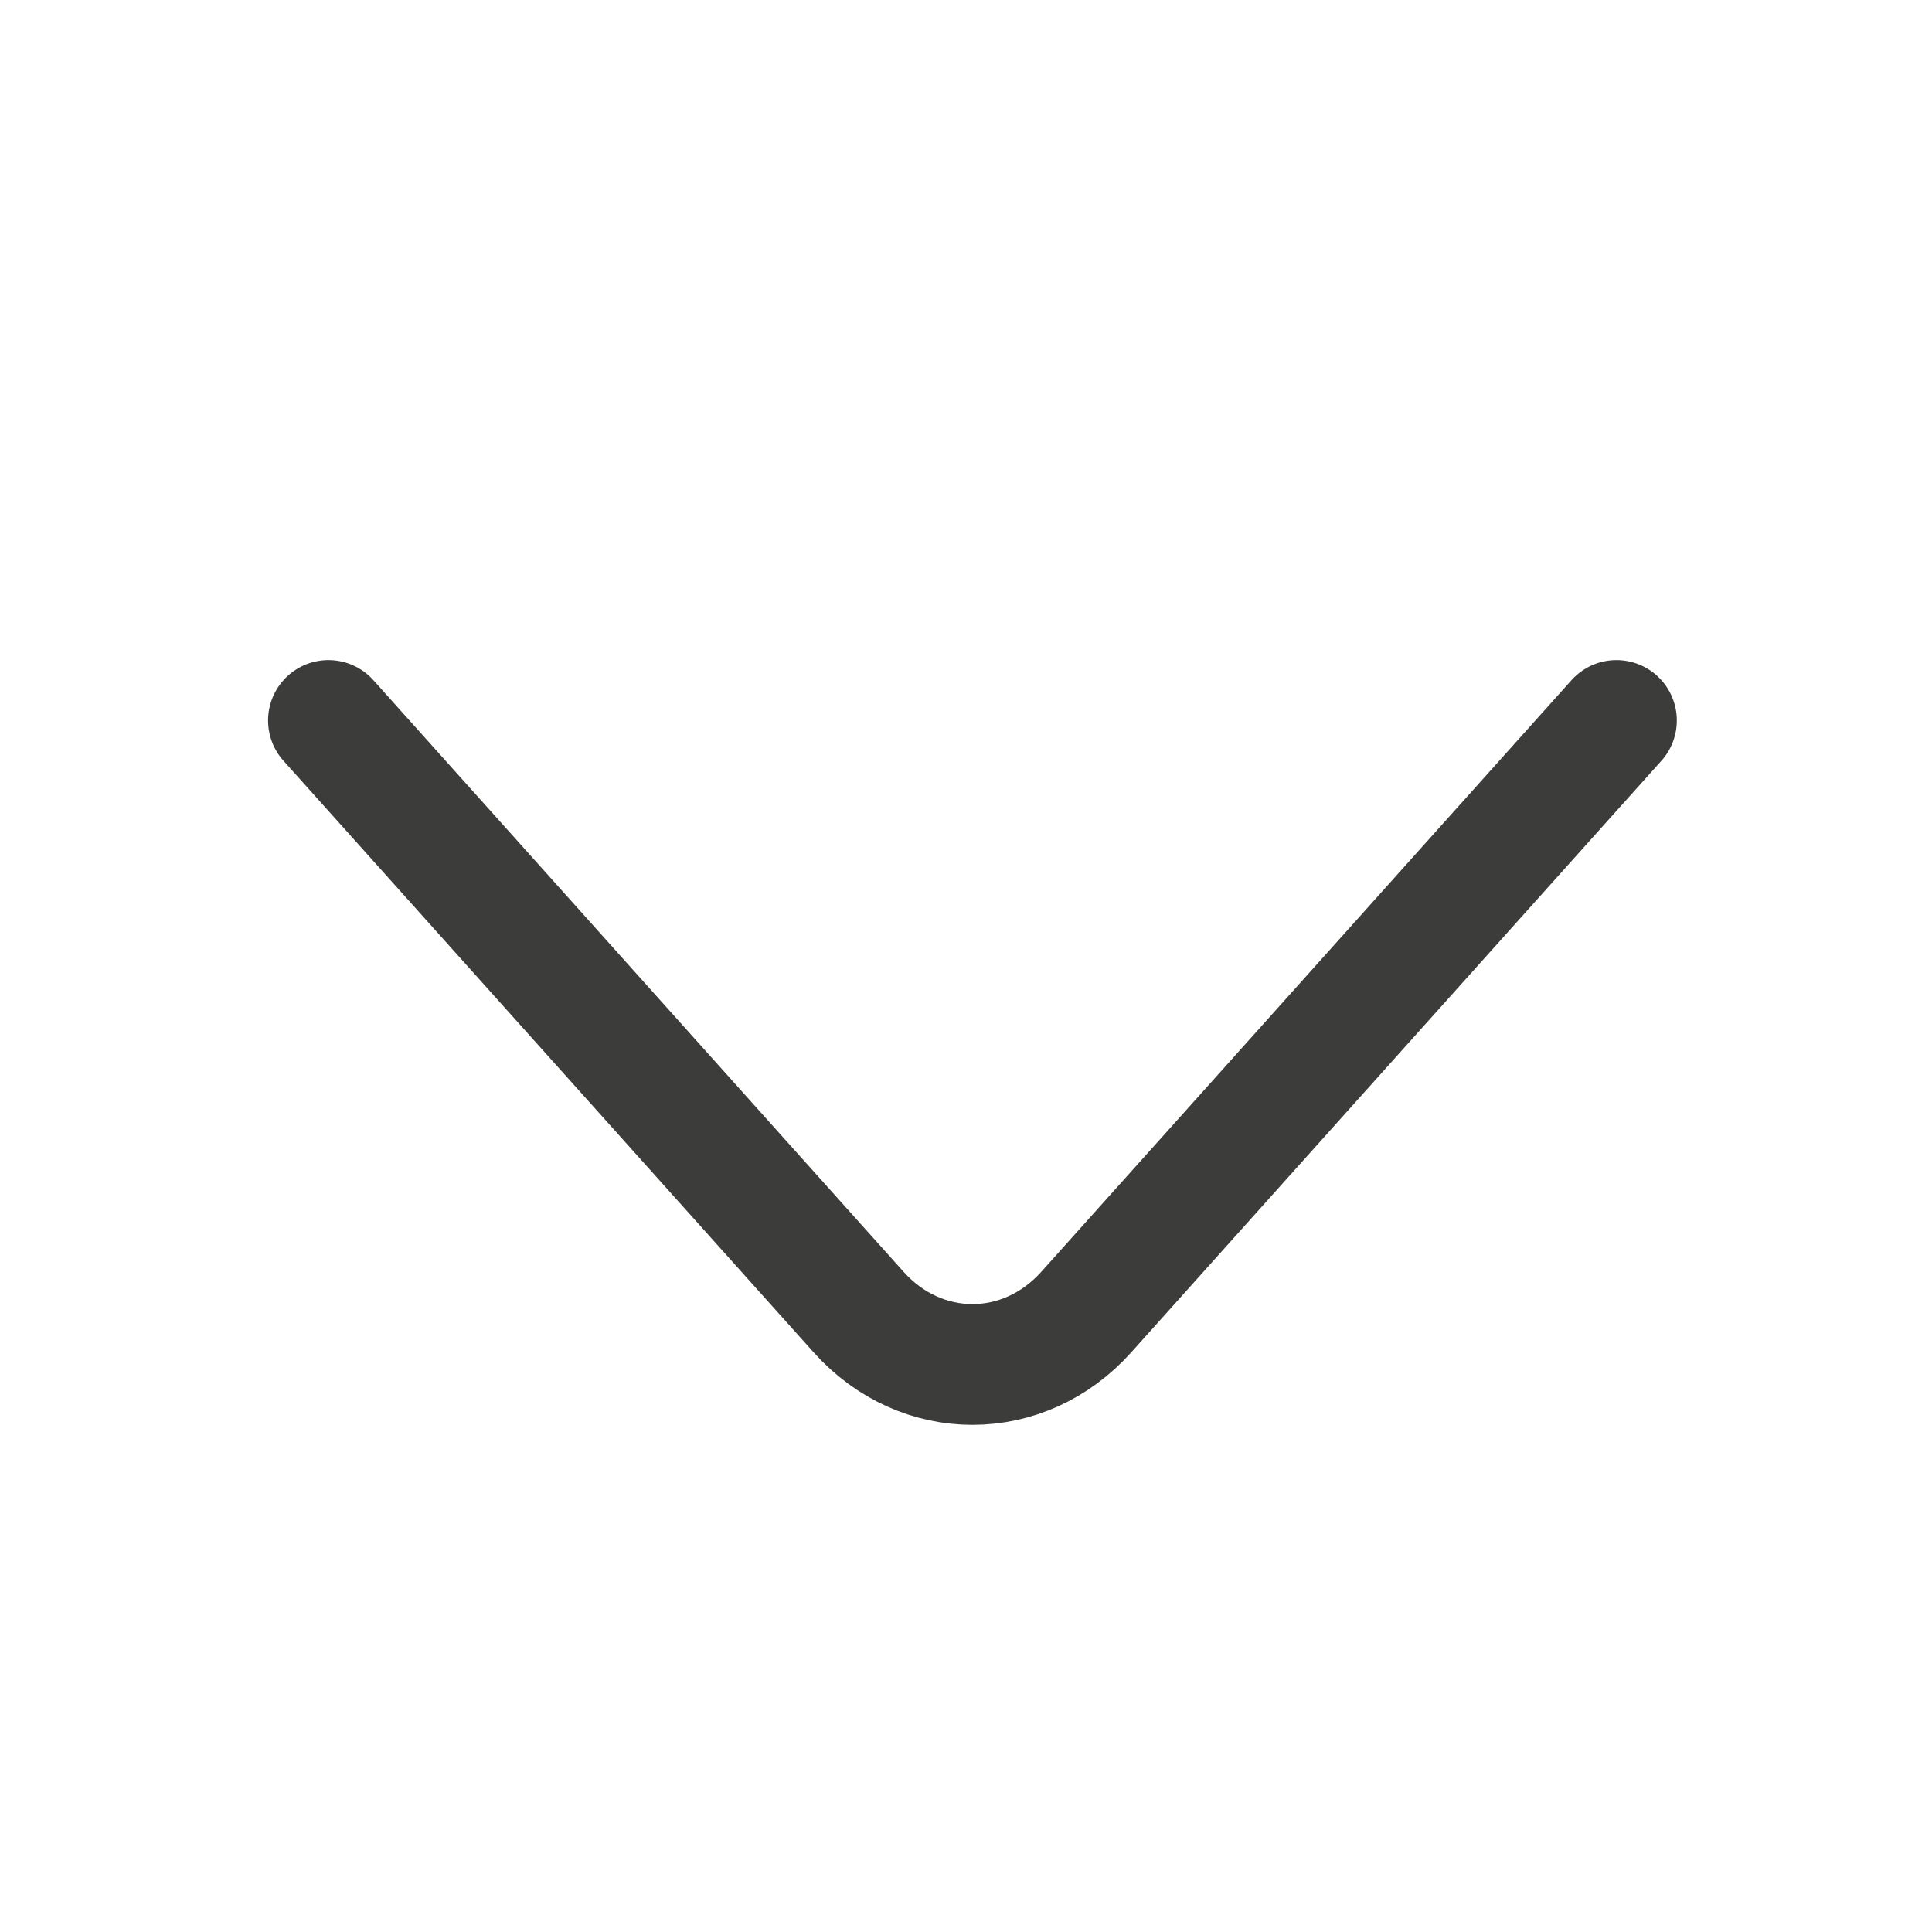
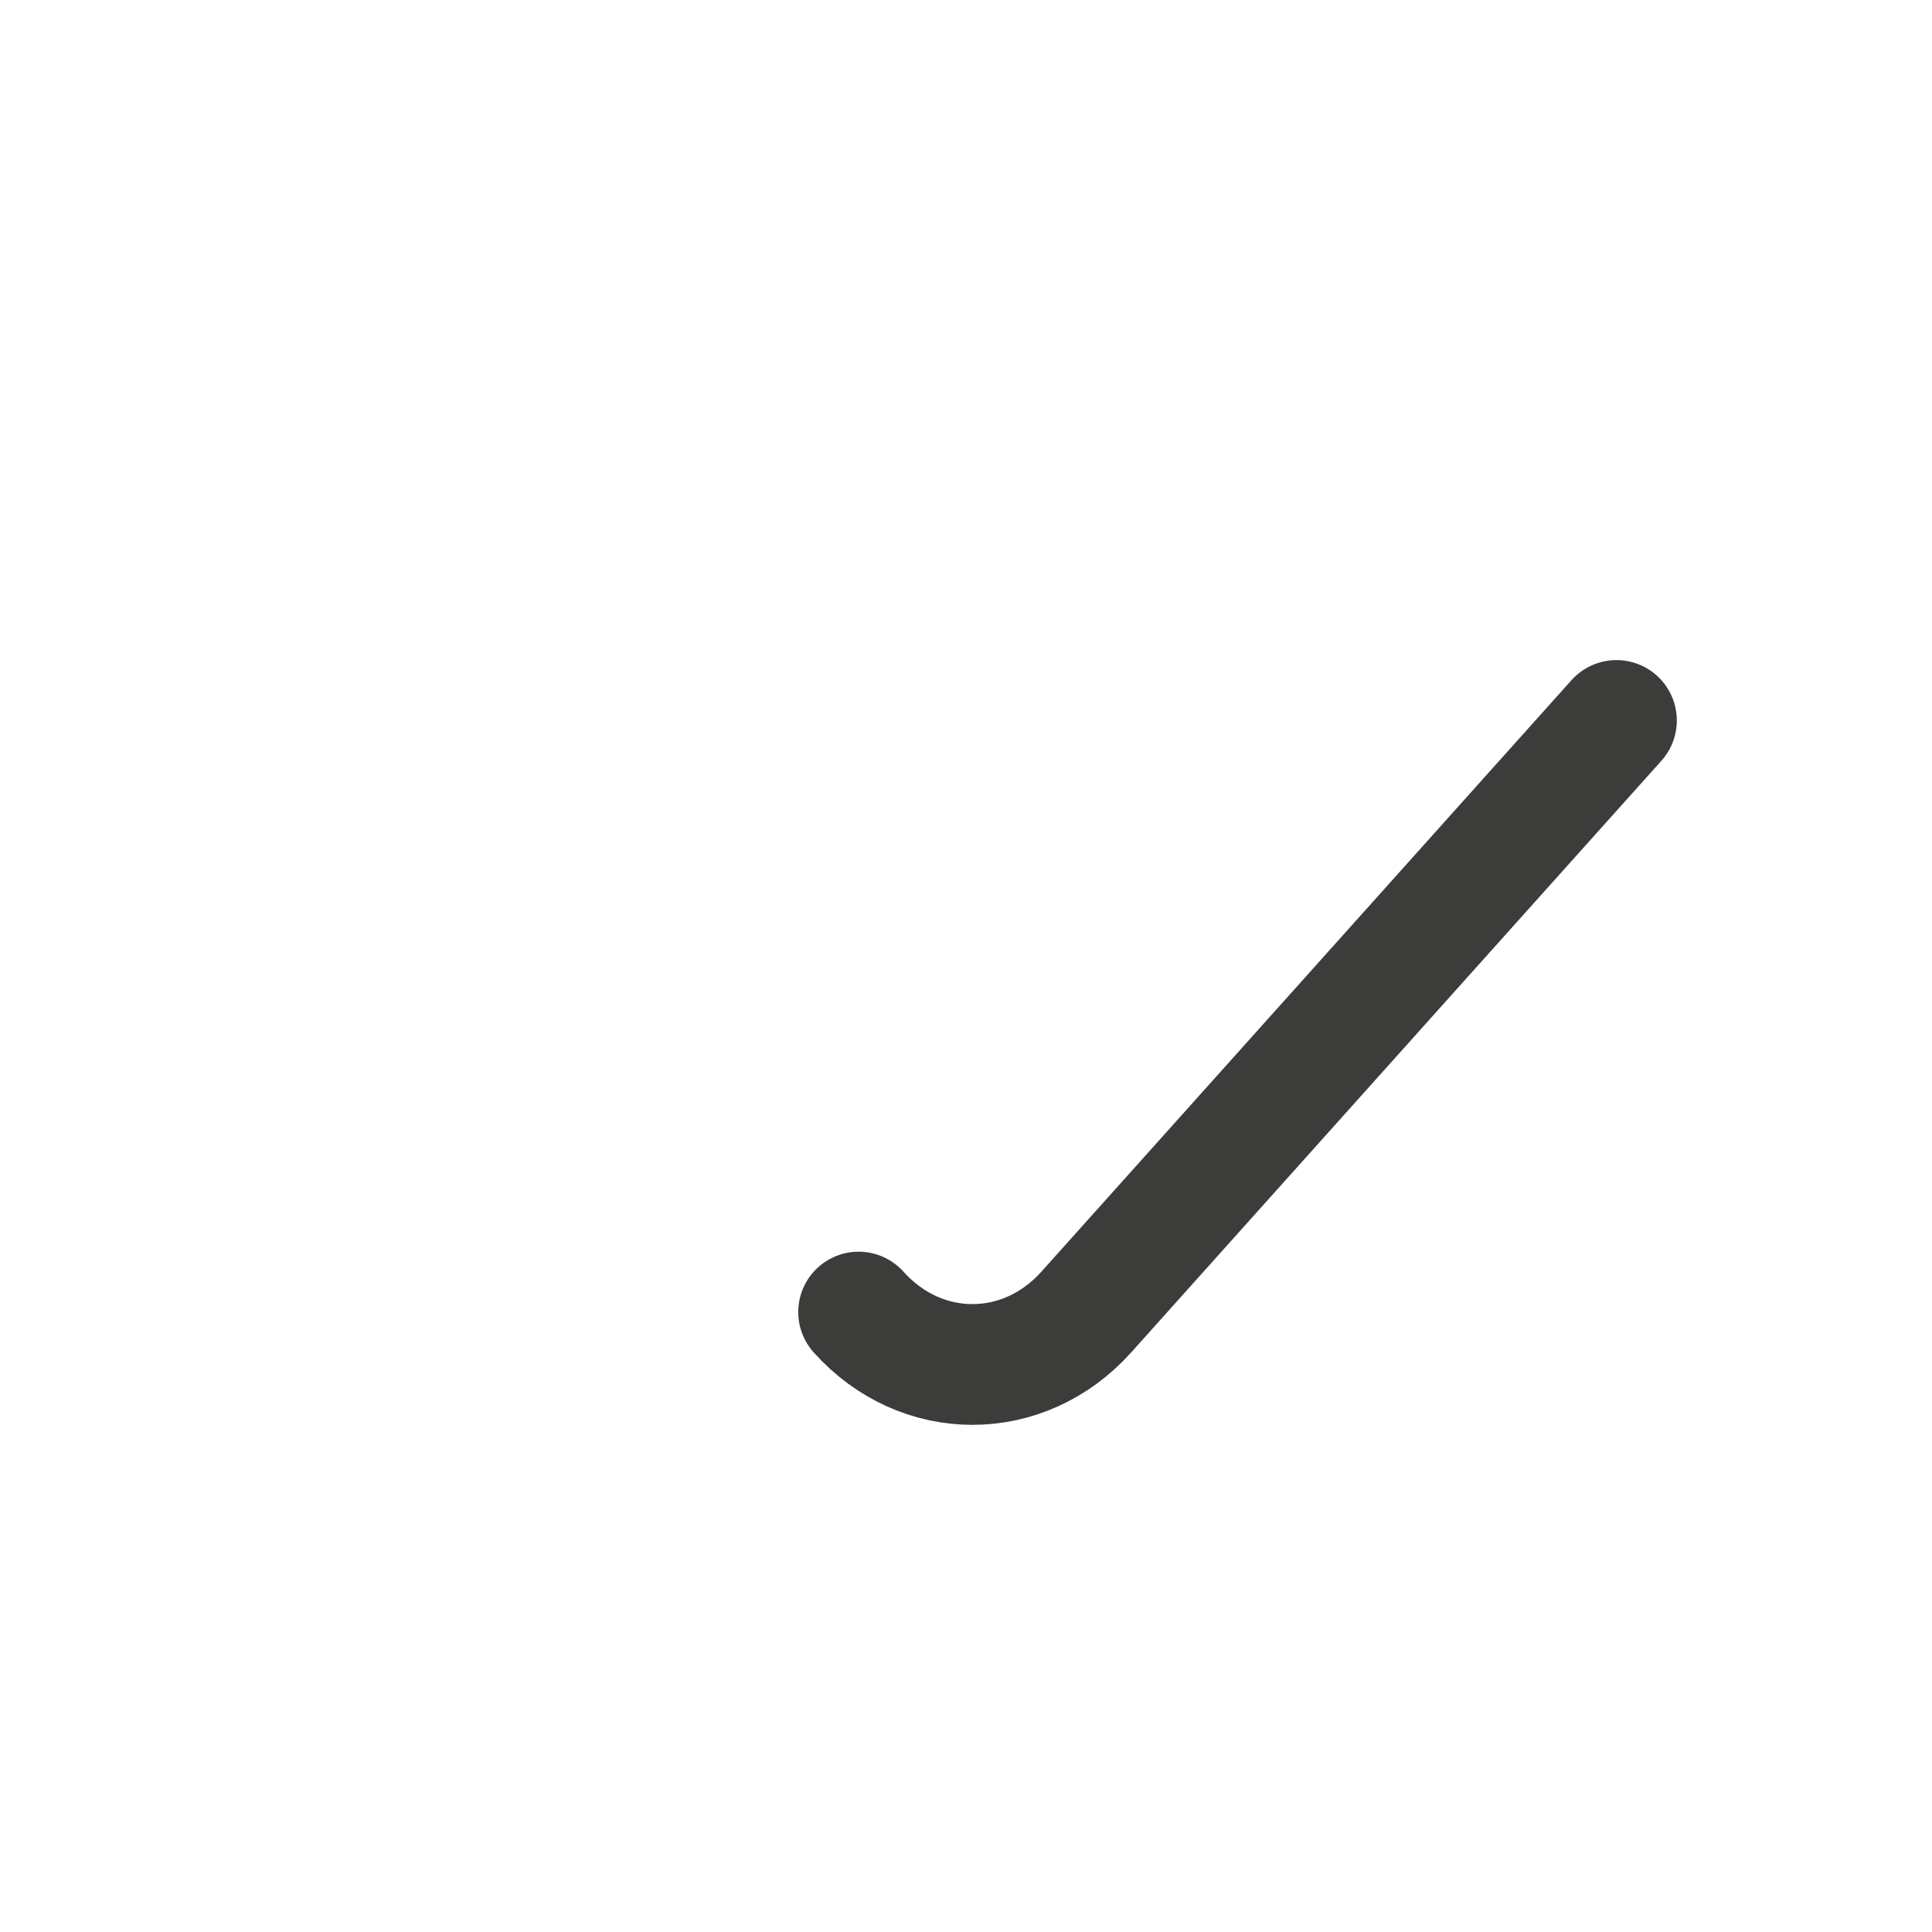
<svg xmlns="http://www.w3.org/2000/svg" width="24" height="24" viewBox="0 0 24 24" fill="none">
-   <path d="M20.08 8.95L13.494 16.299C12.716 17.167 11.444 17.167 10.666 16.299L4.08 8.95" stroke="#3C3C3B" stroke-width="1.5" stroke-miterlimit="10" stroke-linecap="round" stroke-linejoin="round" />
+   <path d="M20.08 8.95L13.494 16.299C12.716 17.167 11.444 17.167 10.666 16.299" stroke="#3C3C3B" stroke-width="1.5" stroke-miterlimit="10" stroke-linecap="round" stroke-linejoin="round" />
</svg>